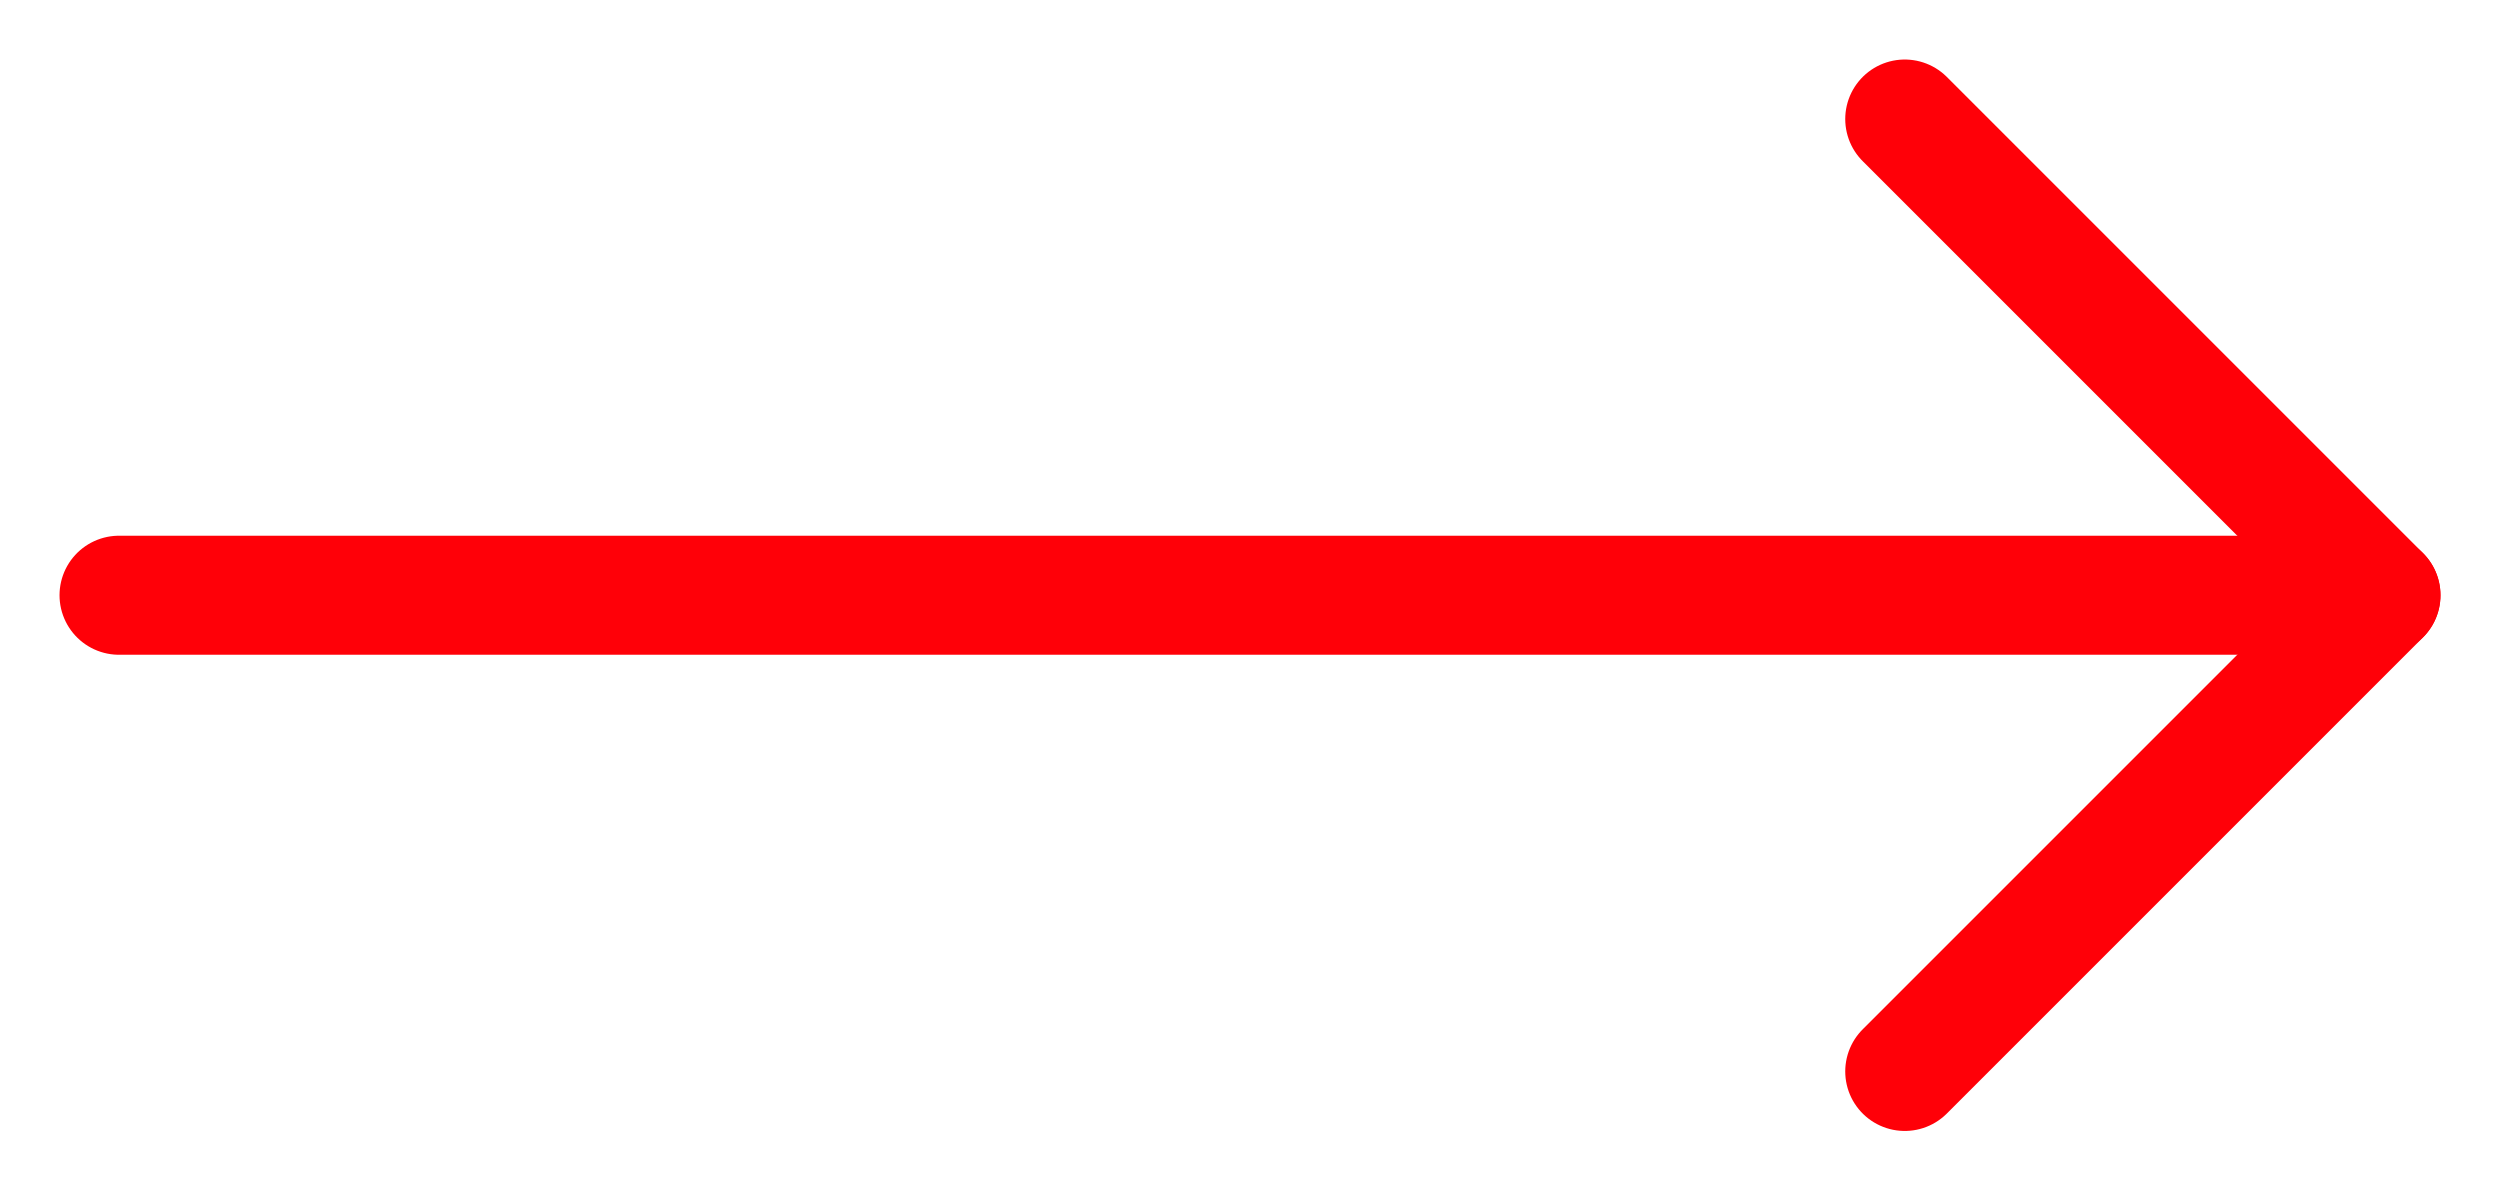
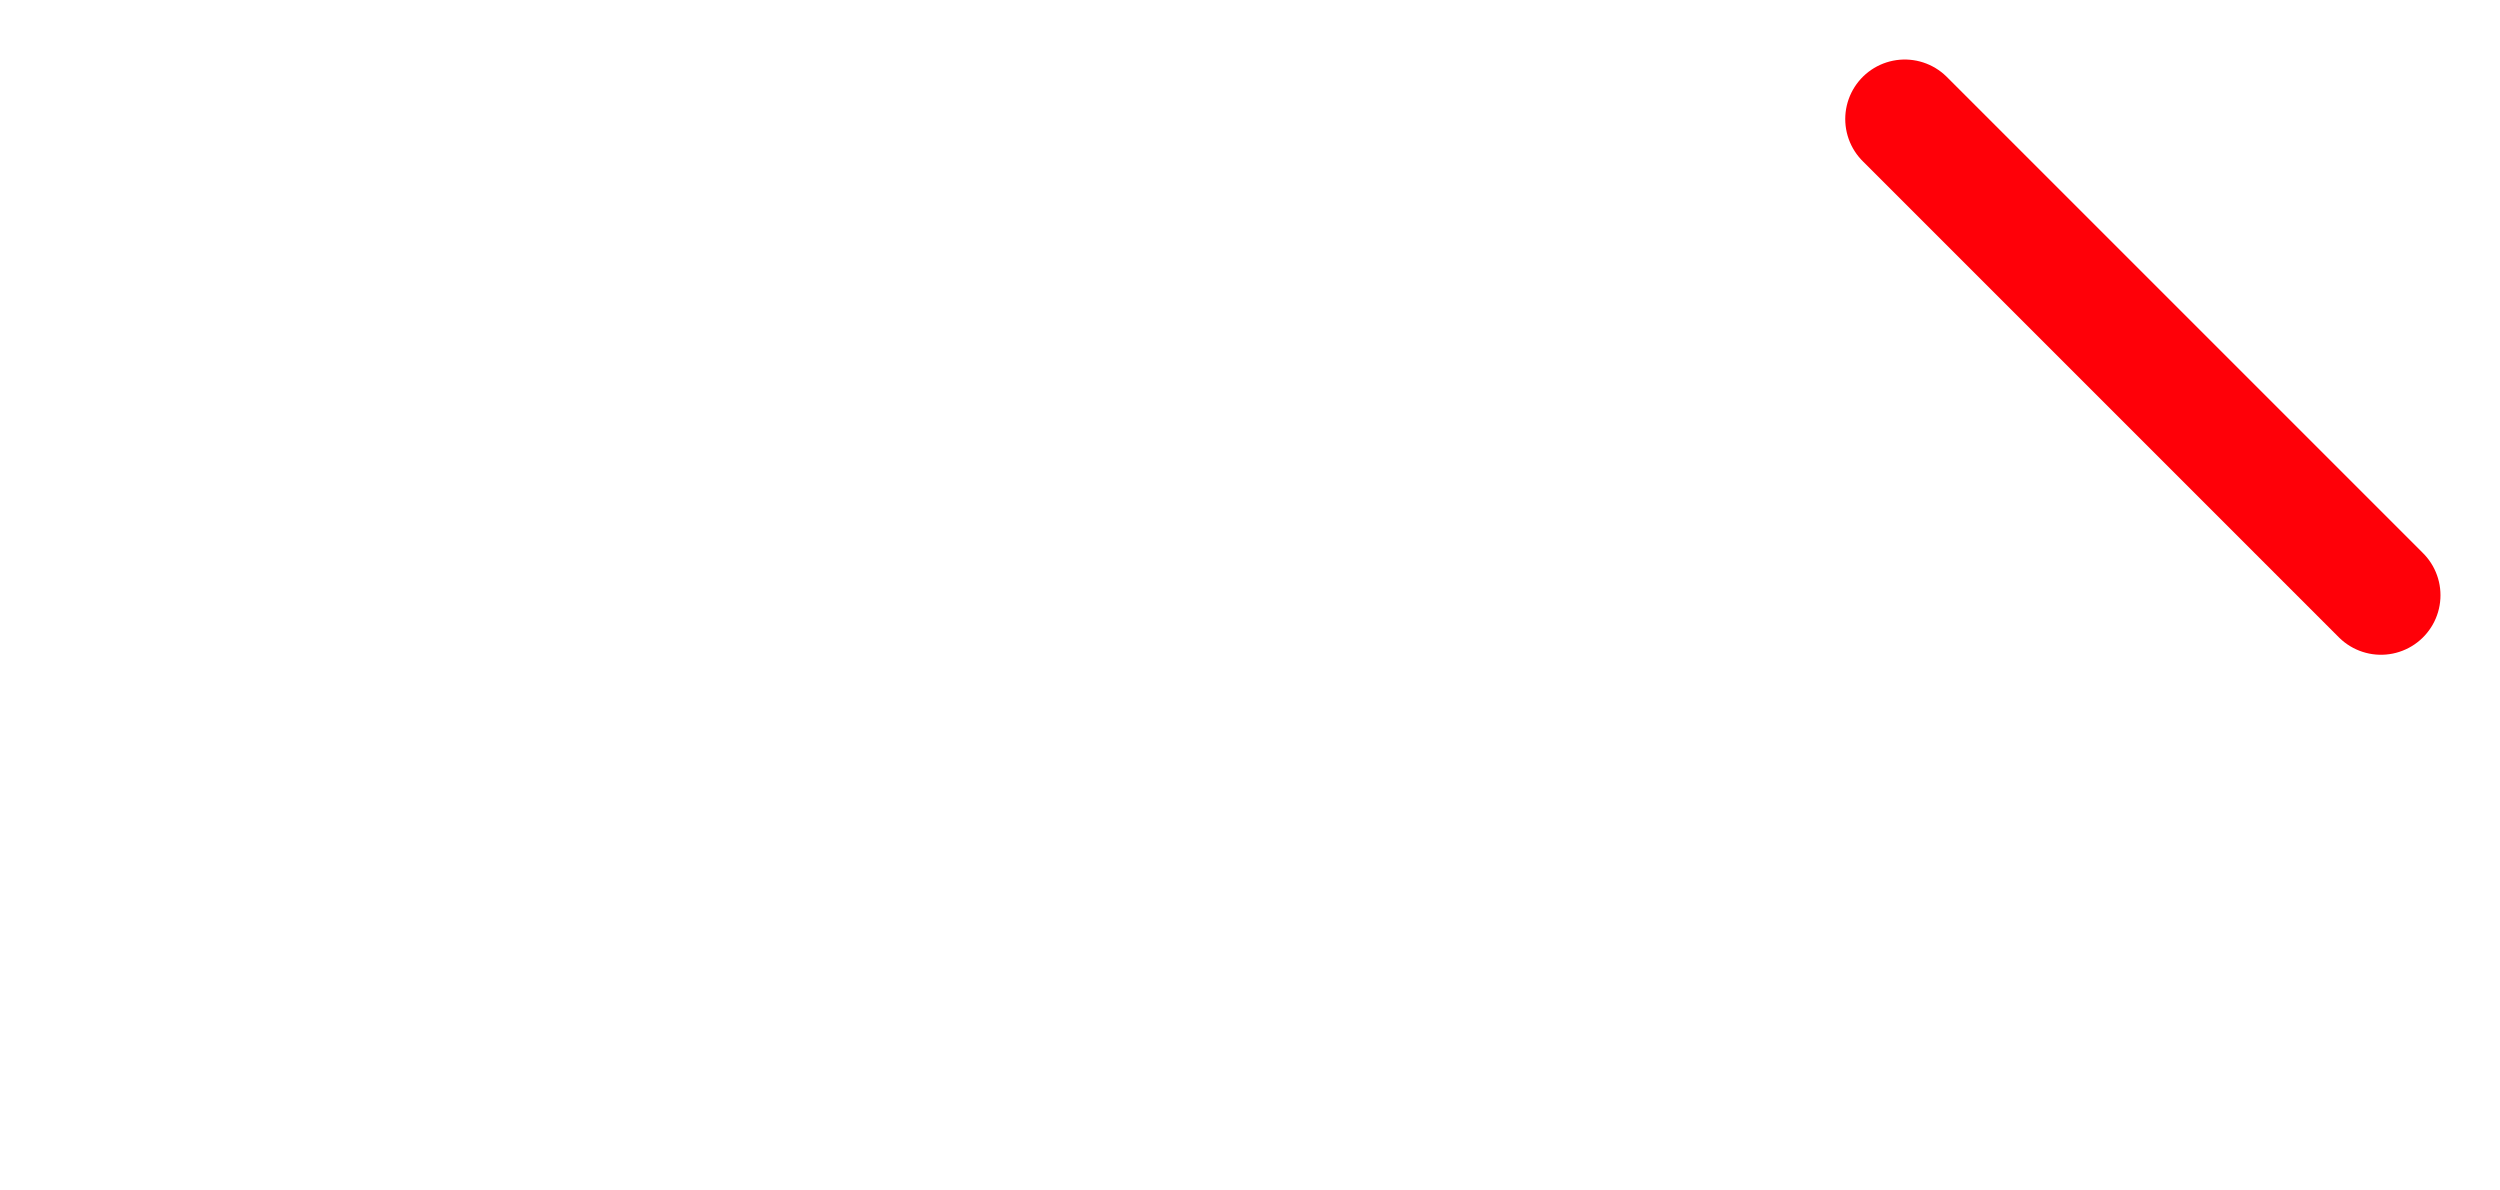
<svg xmlns="http://www.w3.org/2000/svg" width="21" height="10" viewBox="0 0 21 10" fill="none">
-   <path d="M1 5H20" stroke="#FF0008" stroke-linecap="round" stroke-linejoin="round" />
-   <path d="M16 1L20 5L16 9" stroke="#FF0008" stroke-linecap="round" stroke-linejoin="round" />
+   <path d="M16 1L20 5" stroke="#FF0008" stroke-linecap="round" stroke-linejoin="round" />
</svg>